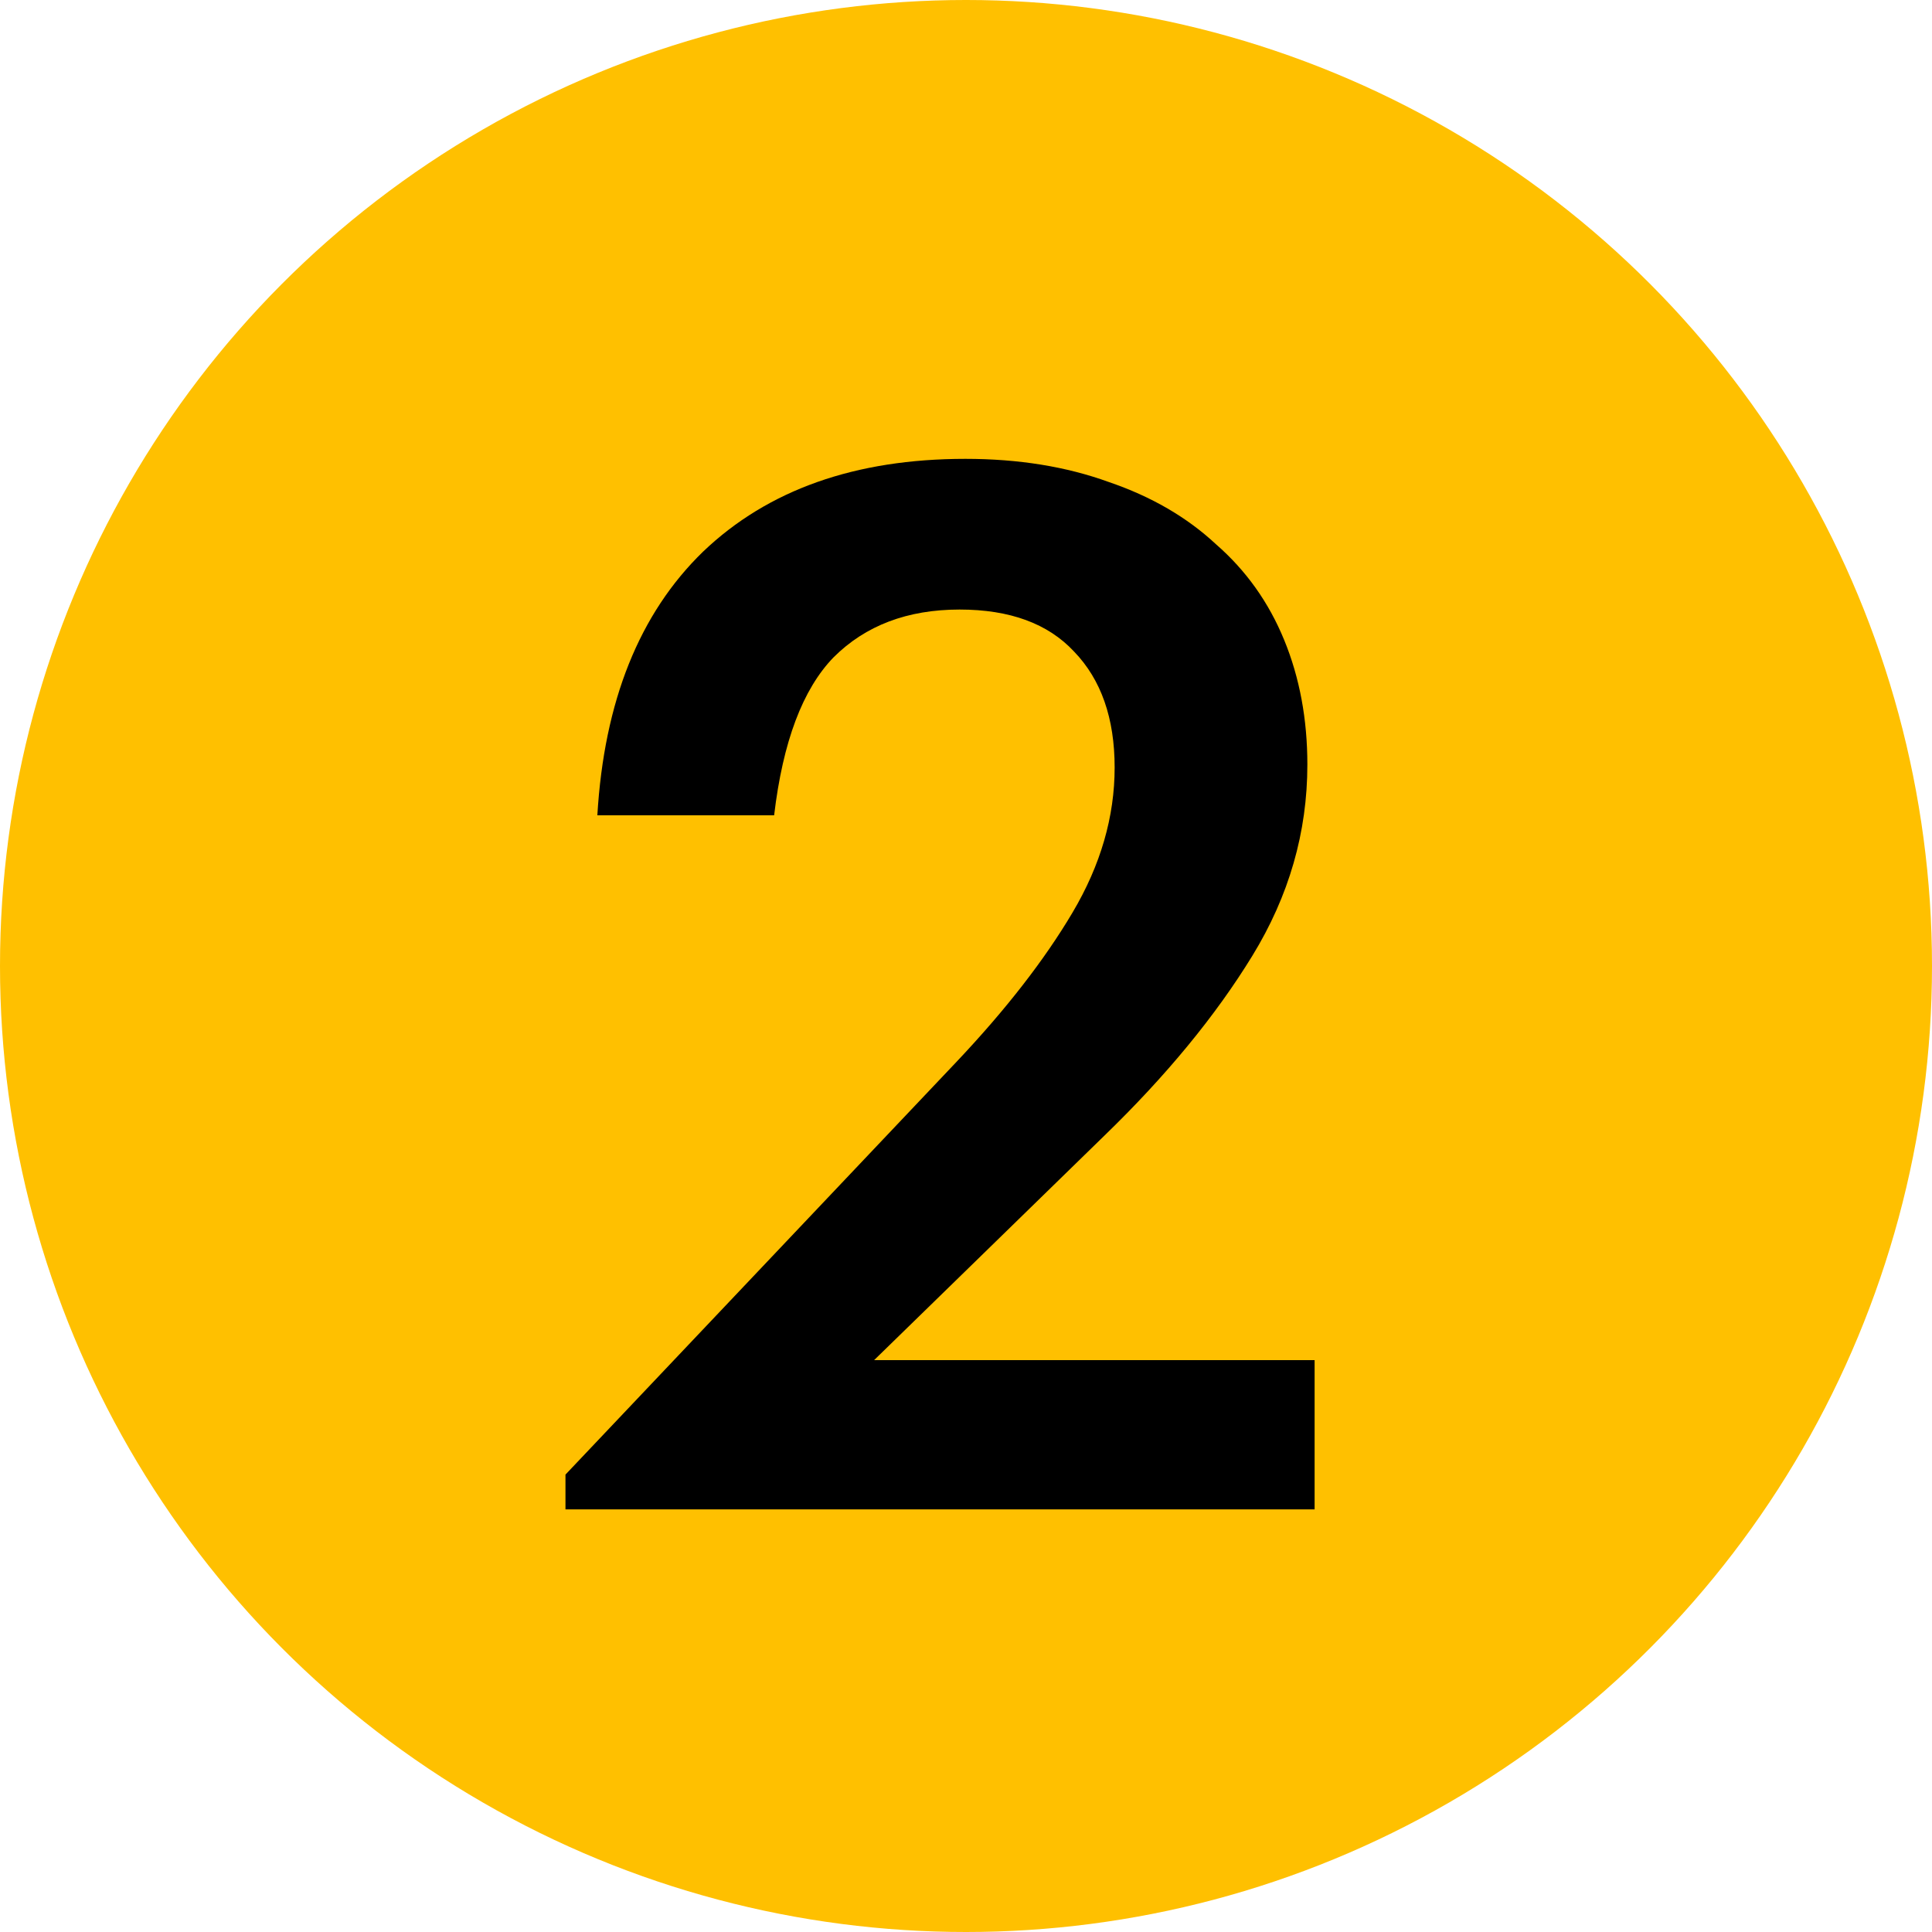
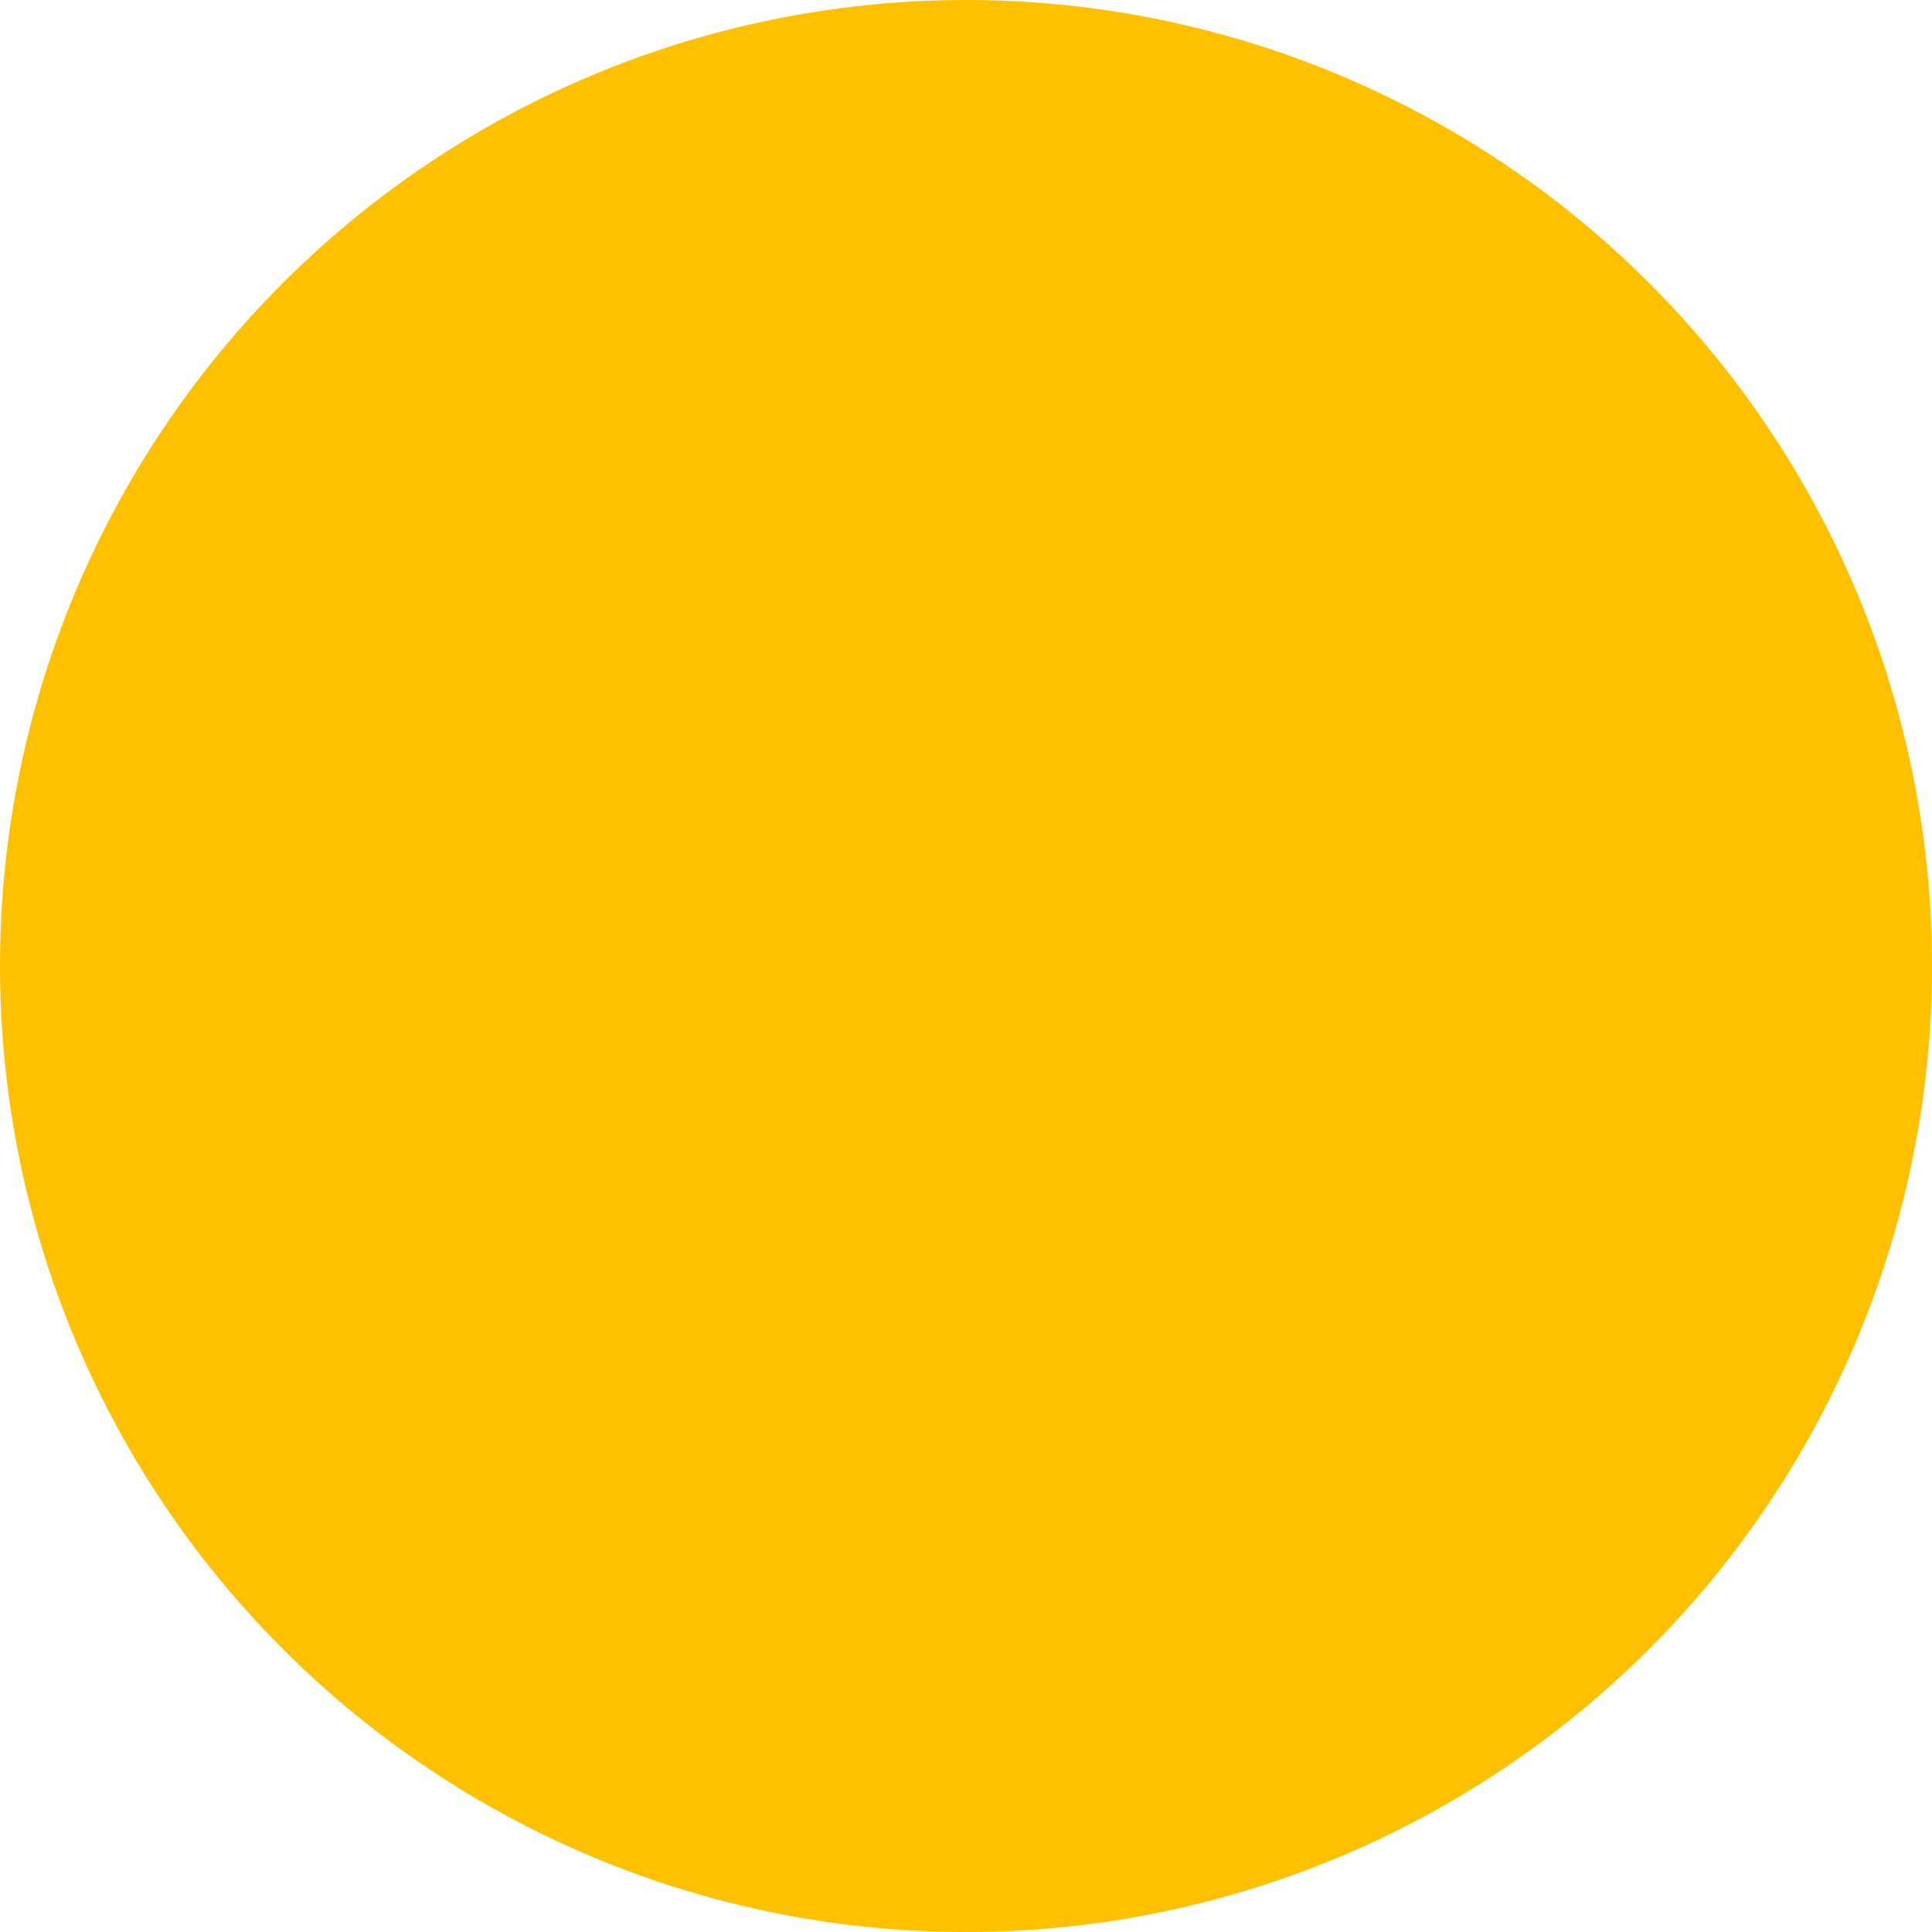
<svg xmlns="http://www.w3.org/2000/svg" width="32" height="32" viewBox="0 0 32 32" fill="none">
  <circle cx="16" cy="16" r="16" fill="#FFC000" />
-   <path d="M9.366 24.424L15.846 17.584C16.662 16.72 17.302 15.896 17.766 15.112C18.23 14.328 18.462 13.528 18.462 12.712C18.462 11.896 18.238 11.256 17.79 10.792C17.358 10.328 16.726 10.096 15.894 10.096C15.03 10.096 14.334 10.36 13.806 10.888C13.294 11.416 12.966 12.288 12.822 13.504H9.894C10.006 11.616 10.59 10.16 11.646 9.136C12.718 8.112 14.166 7.6 15.99 7.6C16.87 7.6 17.662 7.728 18.366 7.984C19.07 8.224 19.662 8.568 20.142 9.016C20.638 9.448 21.014 9.976 21.27 10.6C21.526 11.224 21.654 11.912 21.654 12.664C21.654 13.784 21.35 14.84 20.742 15.832C20.134 16.824 19.318 17.816 18.294 18.808L14.478 22.528H21.774V25H9.366V24.424Z" fill="black" />
</svg>